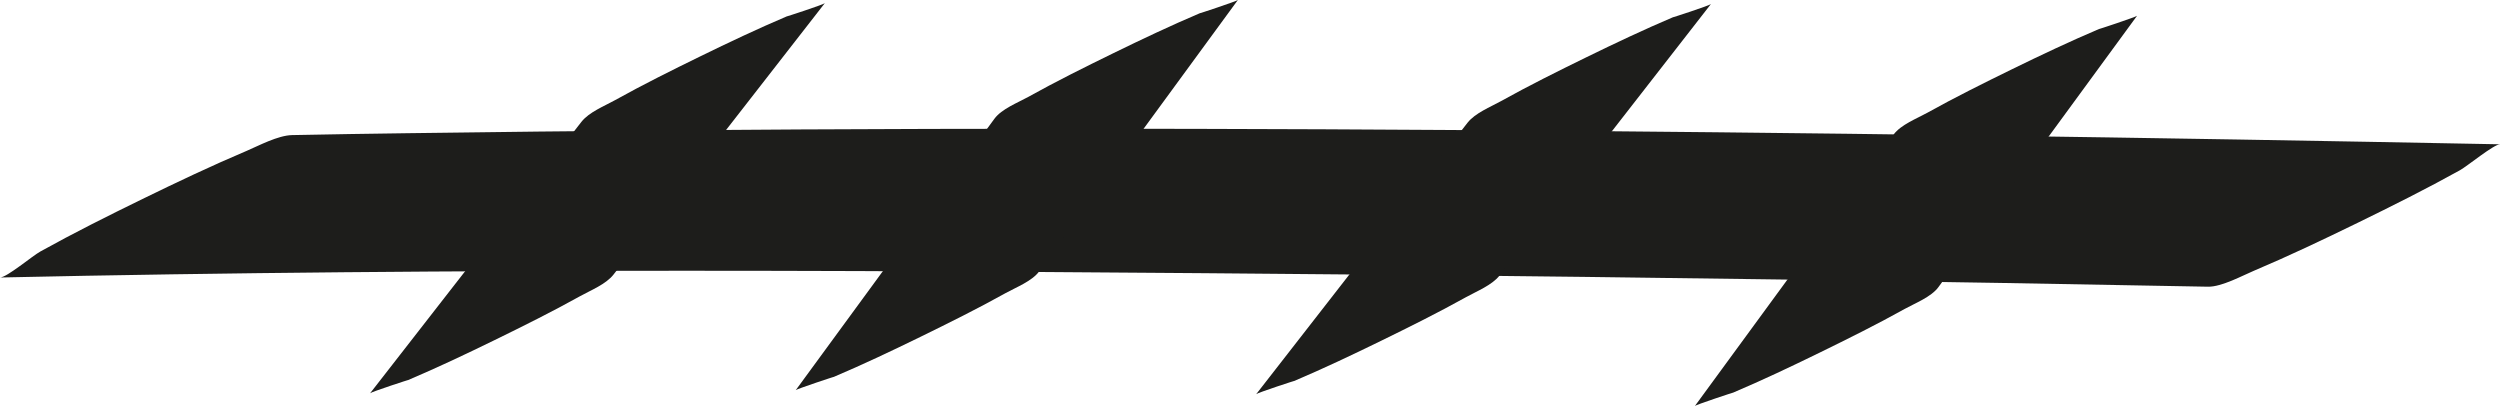
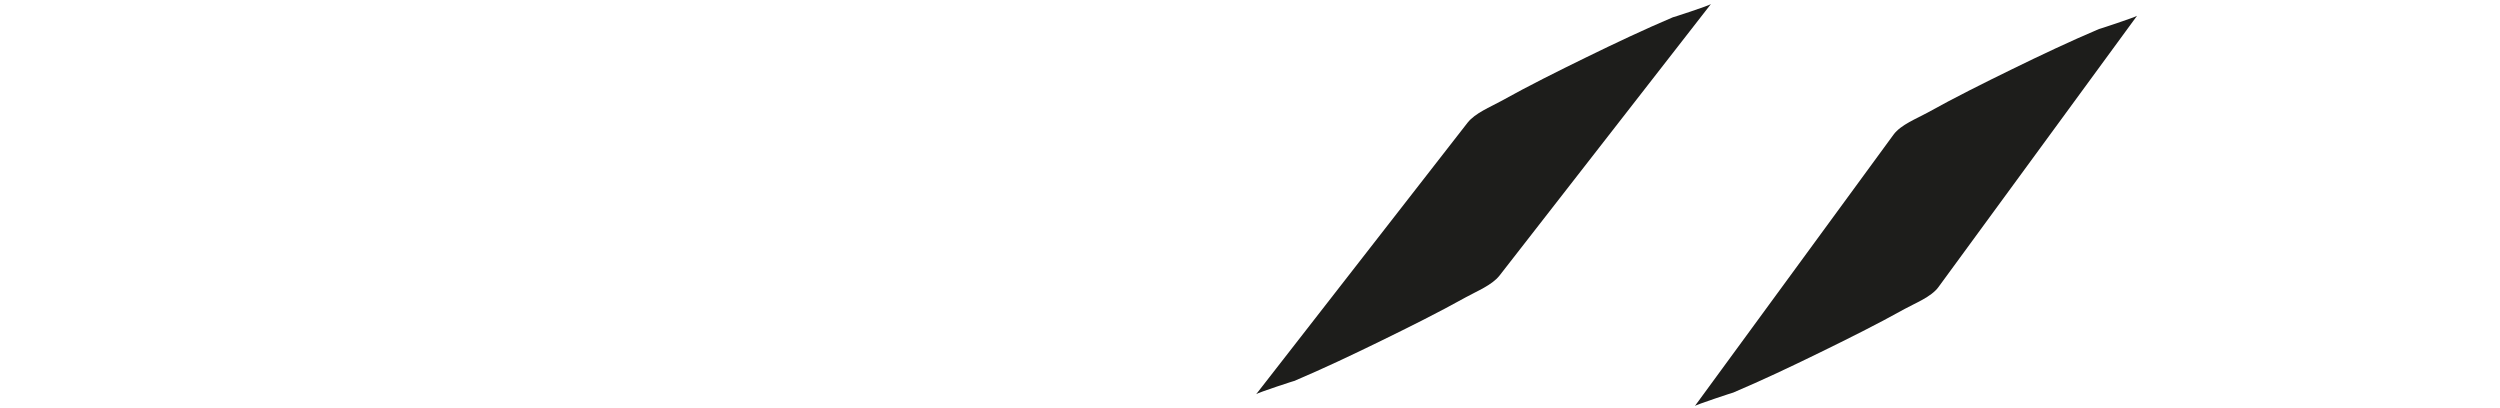
<svg xmlns="http://www.w3.org/2000/svg" id="SQUARE" viewBox="0 0 277.03 45.23">
  <defs>
    <style>
      .cls-1 {
        fill: #1d1d1b;
      }
    </style>
  </defs>
-   <path class="cls-1" d="M0,30.75c50.81-1.11,101.67-.78,152.48-.31,30.73.28,61.47.74,92.2,1.33,1.5.03,3.85-1.25,5.02-1.74,3.9-1.65,7.75-3.48,11.56-5.34s7.61-3.76,11.32-5.82c.85-.47,3.79-2.9,4.46-2.88-77.26-1.5-154.58-2.31-231.85-1.23-4.27.06-8.55.12-12.82.21-1.57.03-3.73,1.19-5.02,1.74-3.9,1.65-7.75,3.48-11.56,5.34s-7.61,3.76-11.32,5.82c-.9.5-3.71,2.87-4.46,2.88h0Z" />
  <g id="Layer_4" data-name="Layer 4">
    <path class="cls-1" d="M166.17,30.53c7.81-10.03,15.61-20.05,23.42-30.08-.12.15-4.52,1.59-4.18,1.45-3.25,1.38-6.46,2.9-9.63,4.45s-6.35,3.13-9.44,4.85c-1.19.66-2.87,1.32-3.72,2.4-7.81,10.03-15.61,20.05-23.42,30.08.12-.15,4.52-1.59,4.18-1.45,3.25-1.38,6.46-2.9,9.63-4.45s6.35-3.13,9.44-4.85c1.19-.66,2.87-1.32,3.72-2.4h0Z" />
    <path class="cls-1" d="M214.79,31.83c7.34-10.03,14.68-20.05,22.02-30.08-.09.12-4.57,1.61-4.18,1.45-3.25,1.38-6.46,2.9-9.63,4.45s-6.35,3.13-9.44,4.85c-1.16.64-2.92,1.32-3.72,2.4-7.34,10.03-14.68,20.05-22.02,30.08.09-.12,4.57-1.61,4.18-1.45,3.25-1.38,6.46-2.9,9.63-4.45s6.35-3.13,9.44-4.85c1.16-.64,2.92-1.32,3.72-2.4h0Z" />
-     <path class="cls-1" d="M67.98,30.43c7.81-10.03,15.61-20.05,23.42-30.08-.12.15-4.52,1.59-4.18,1.45-3.25,1.38-6.46,2.9-9.63,4.45s-6.35,3.13-9.44,4.85c-1.19.66-2.87,1.32-3.72,2.4-7.81,10.03-15.61,20.05-23.42,30.08.12-.15,4.52-1.59,4.18-1.45,3.25-1.38,6.46-2.9,9.63-4.45s6.35-3.13,9.44-4.85c1.19-.66,2.87-1.32,3.72-2.4h0Z" />
-     <path class="cls-1" d="M115.15,30.08c7.34-10.03,14.68-20.05,22.02-30.08-.09.12-4.57,1.61-4.18,1.45-3.25,1.38-6.46,2.9-9.63,4.45s-6.35,3.13-9.44,4.85c-1.16.64-2.92,1.32-3.72,2.4-7.34,10.03-14.68,20.05-22.02,30.08.09-.12,4.57-1.61,4.18-1.45,3.25-1.38,6.46-2.9,9.63-4.45s6.35-3.13,9.44-4.85c1.16-.64,2.92-1.32,3.72-2.4h0Z" />
  </g>
</svg>